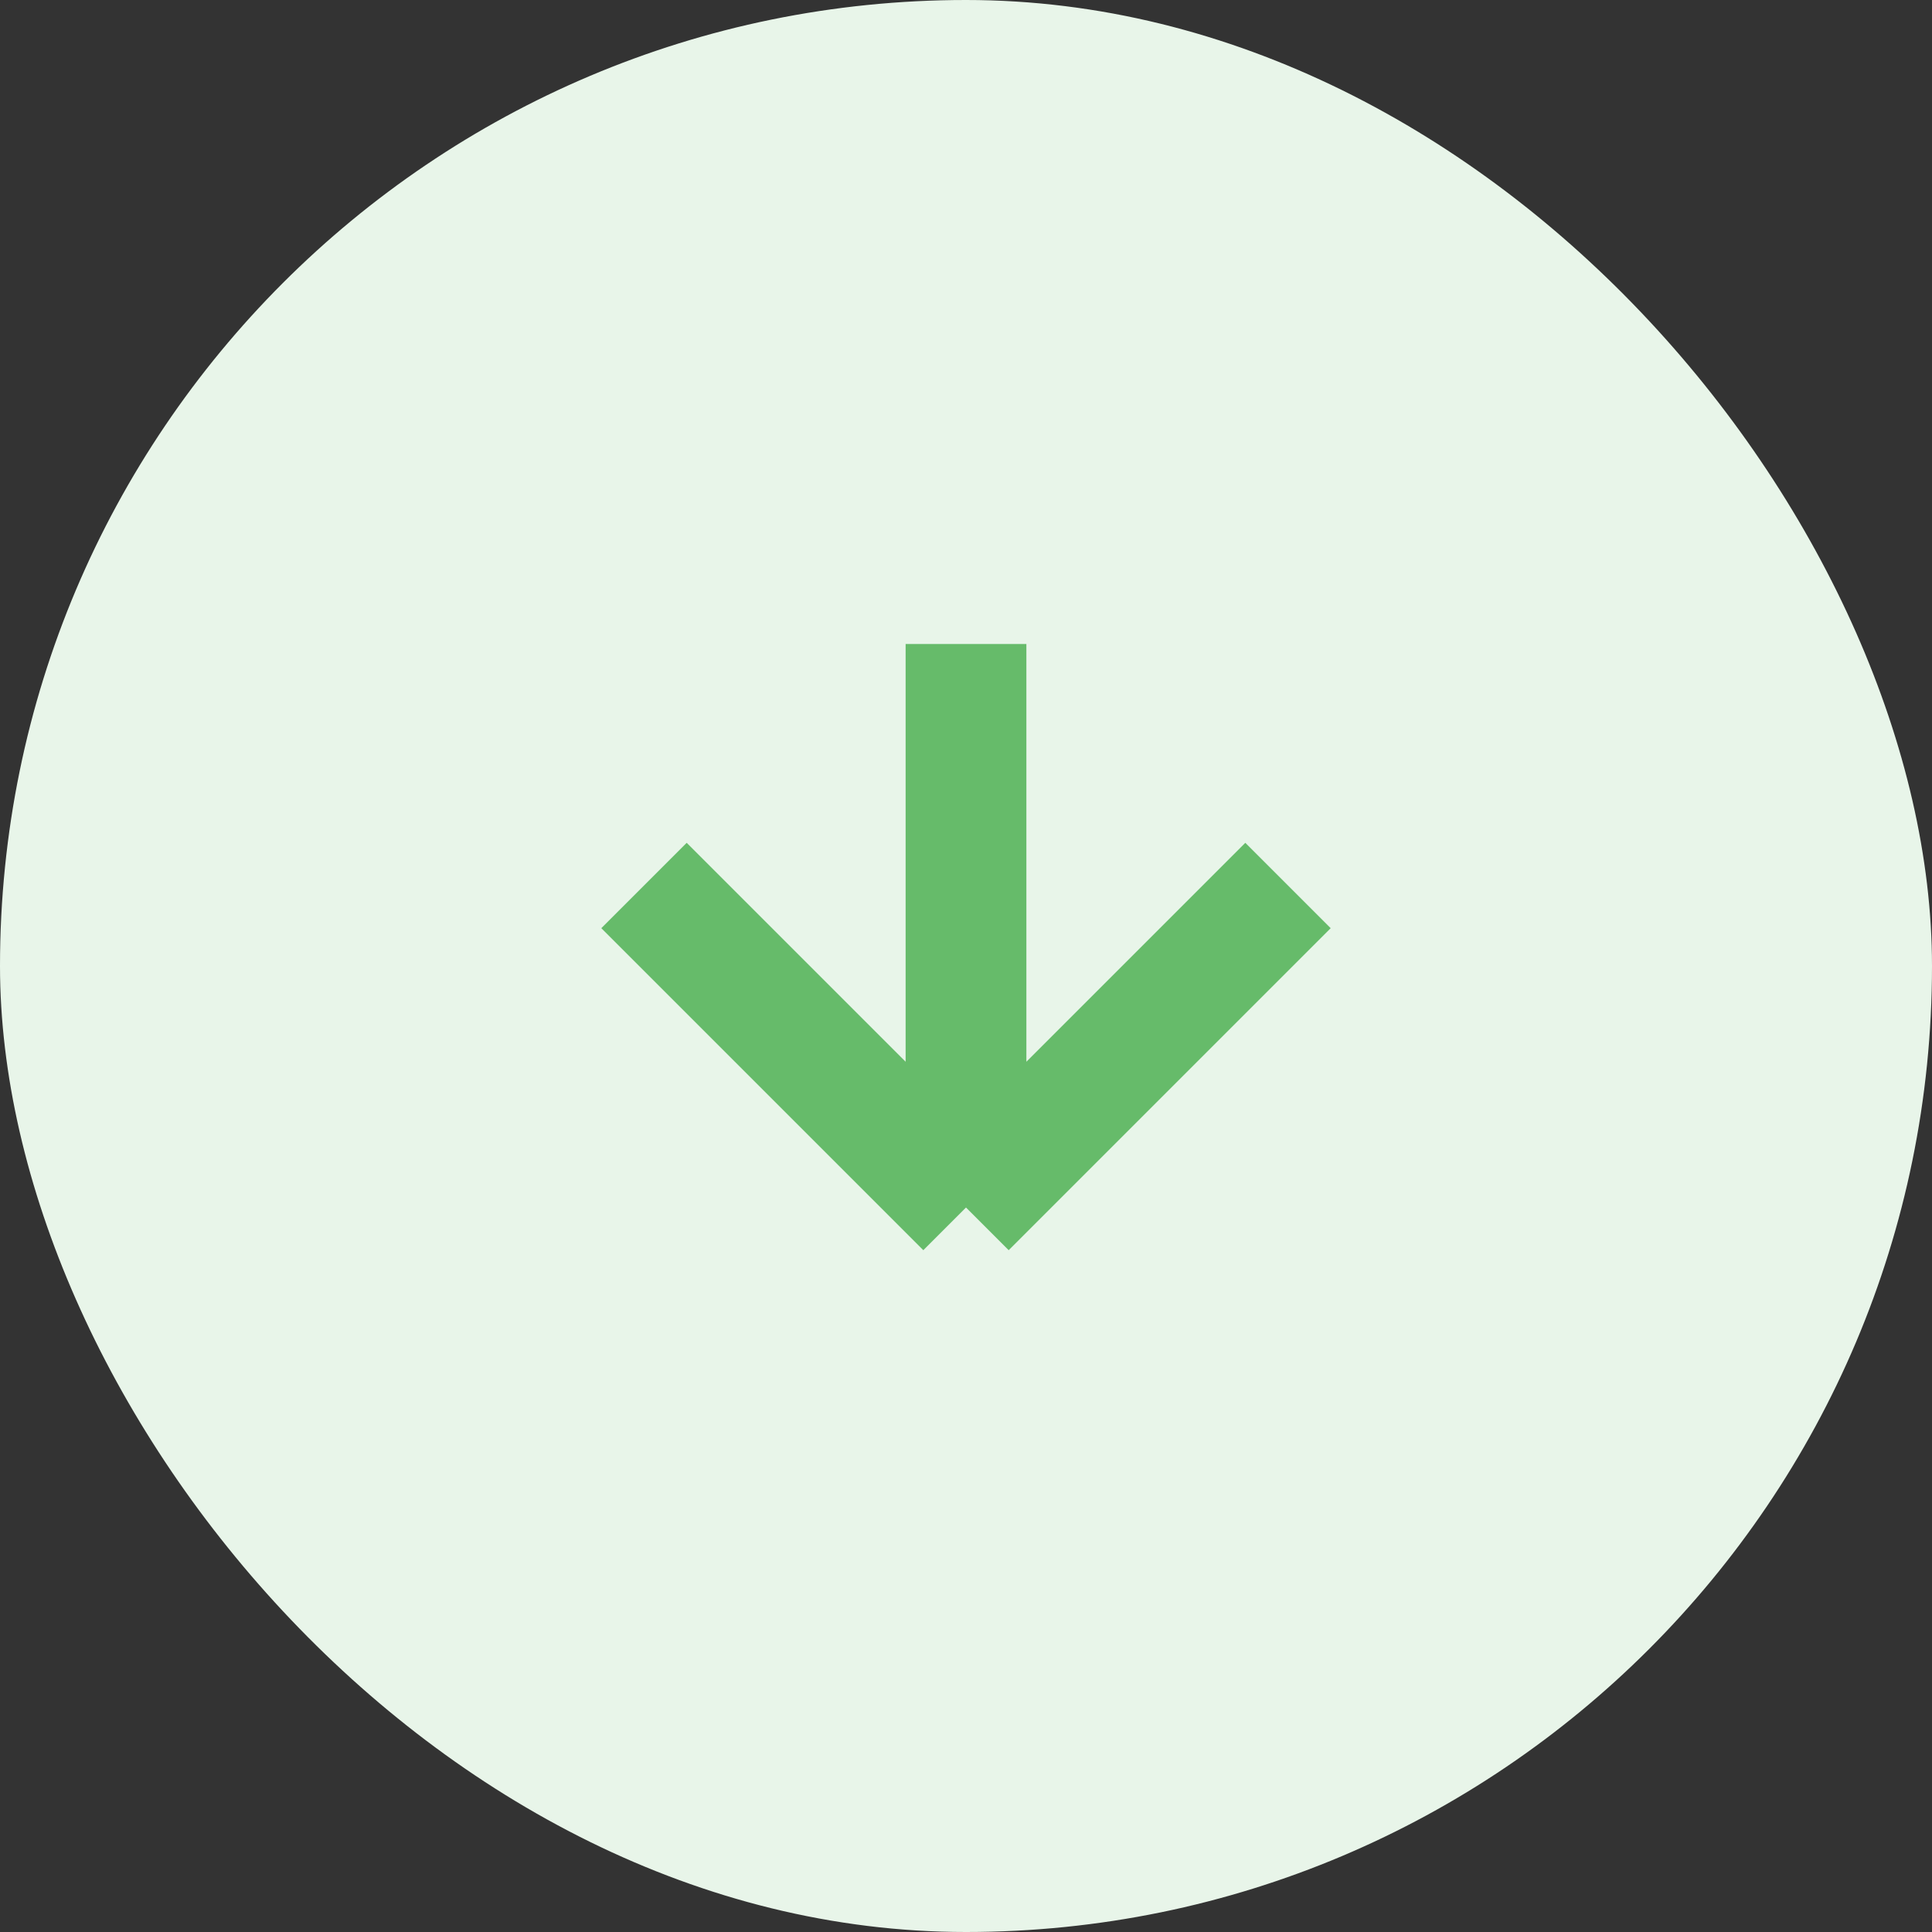
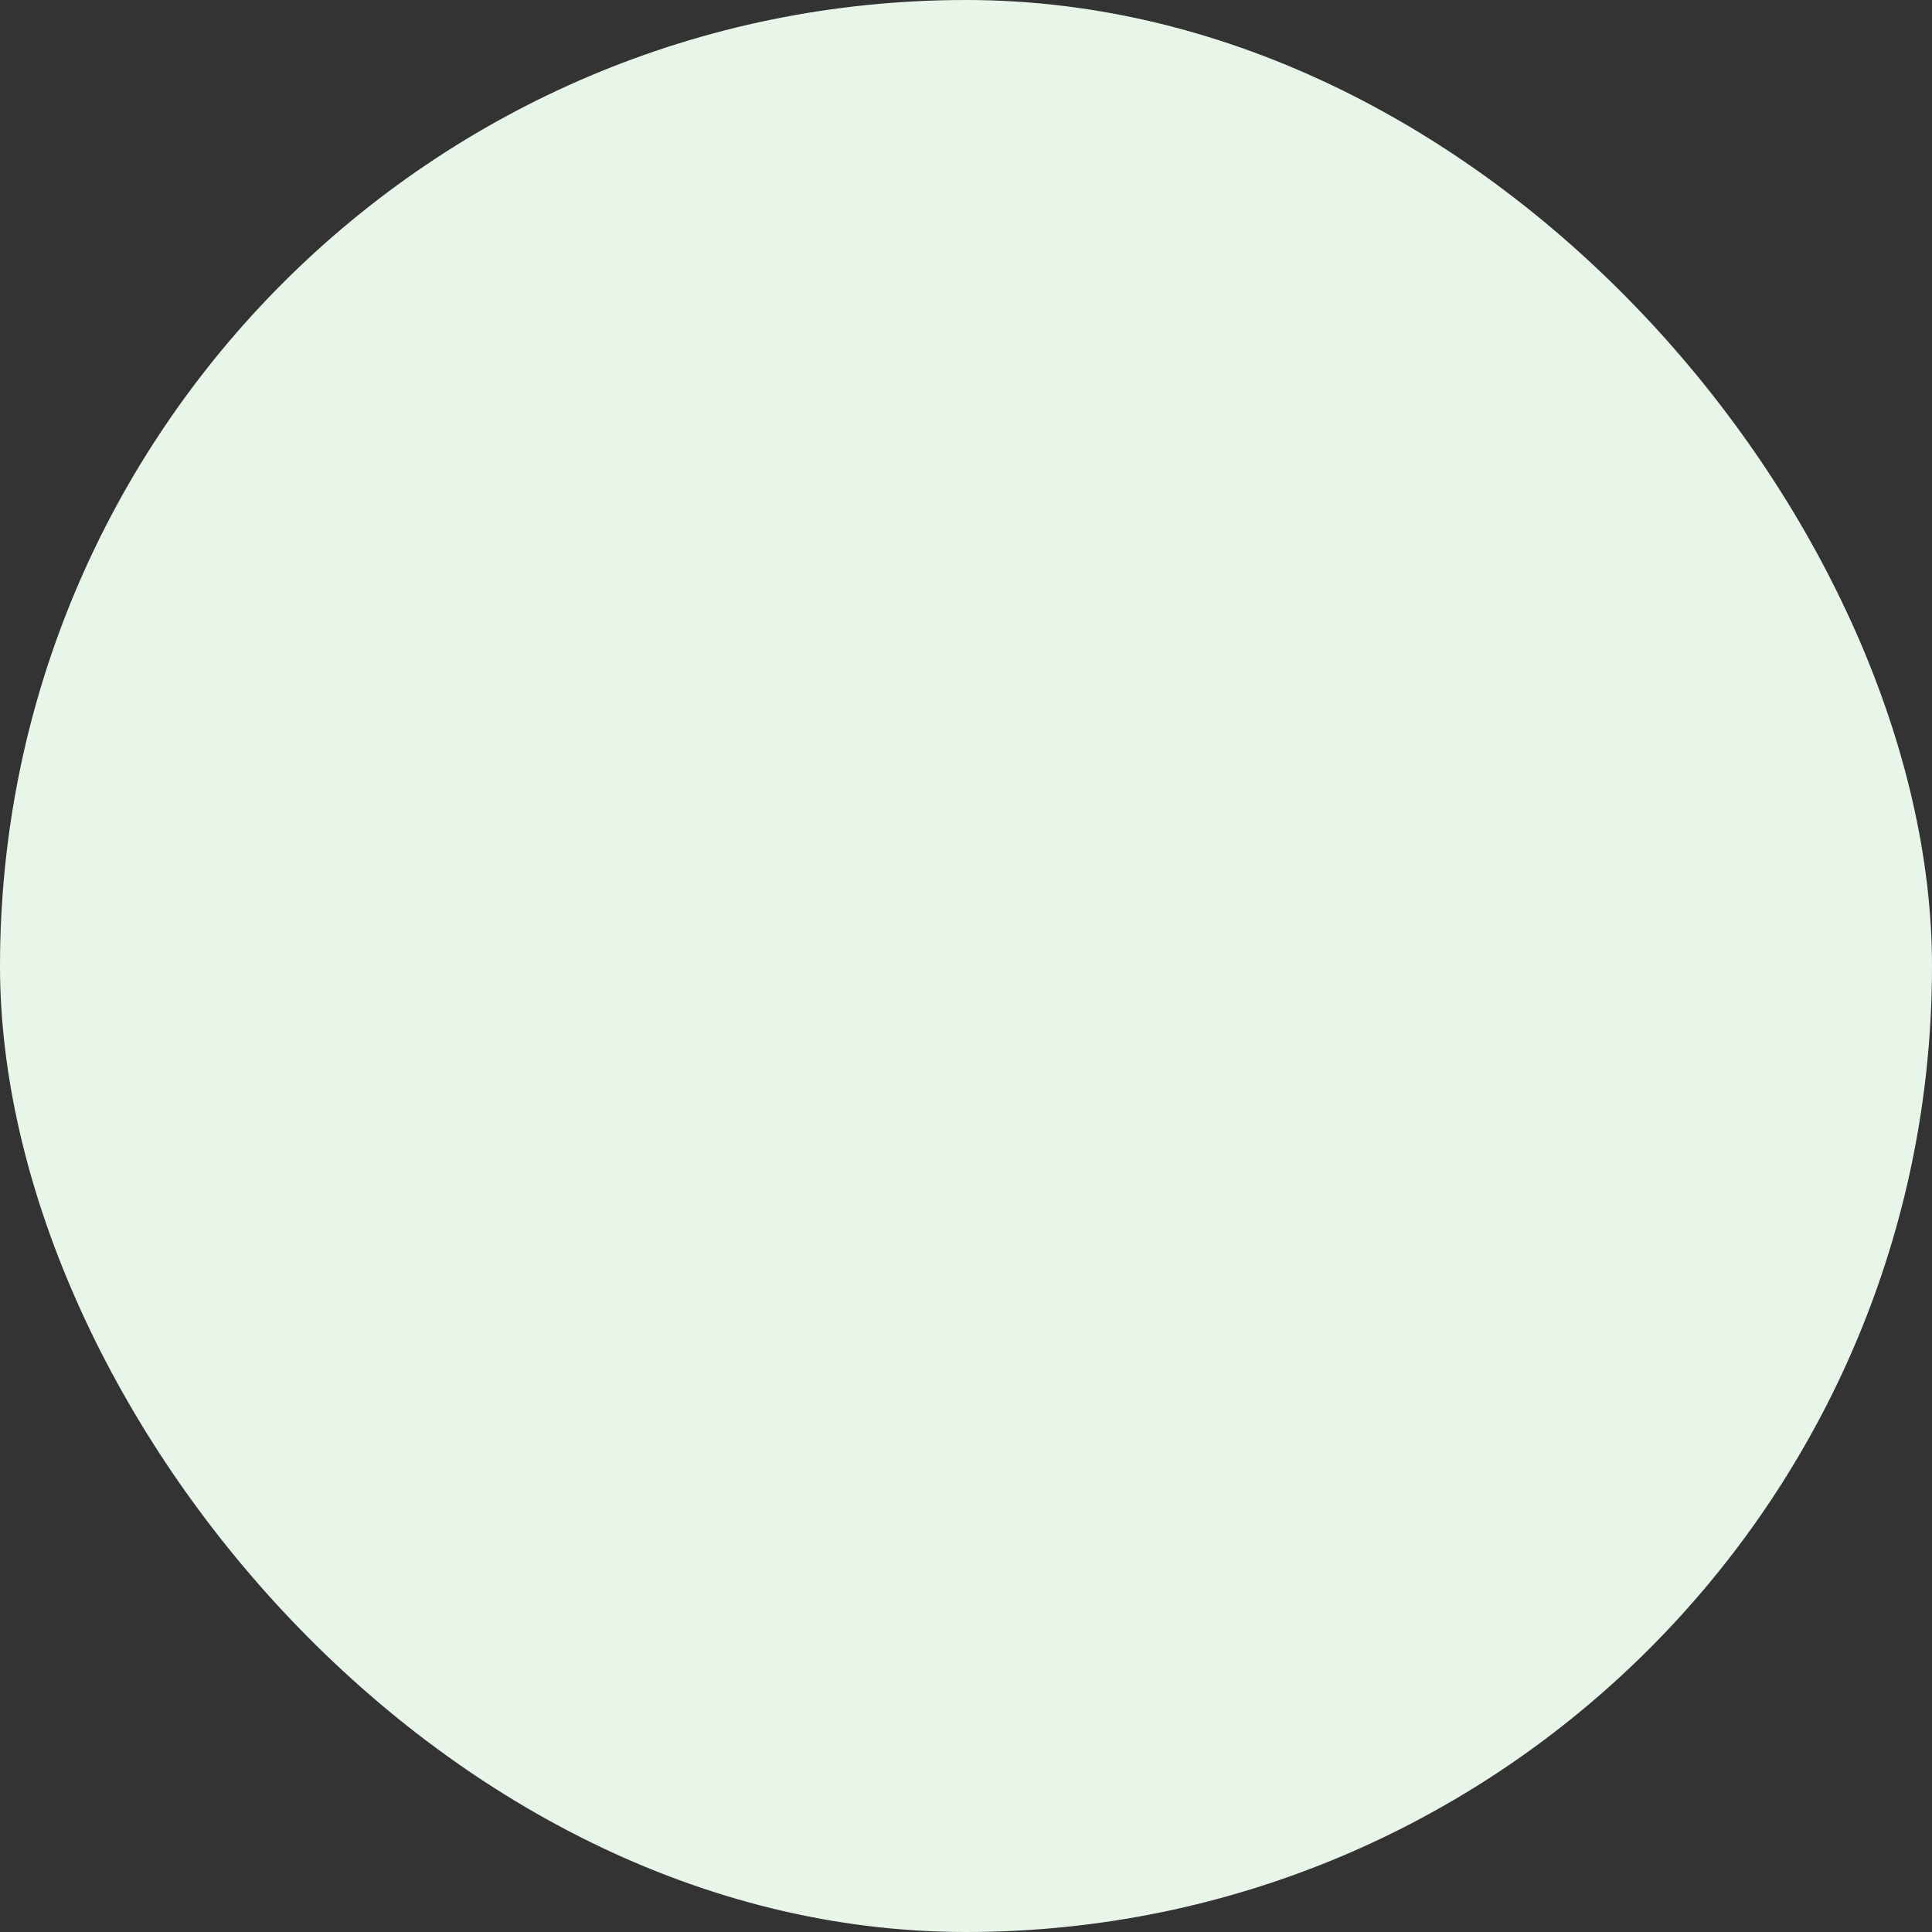
<svg xmlns="http://www.w3.org/2000/svg" viewBox="0 0 24 24">
  <rect x="0" y="0" width="24" height="24" fill="#333333" stroke="none" />
  <rect fill="#E8F5E9" rx="12" height="24" width="24" />
-   <path fill="none" stroke-width="1.5" stroke="#66BB6A" d="M12 15l-4-4m4 4l4-4m-4 4V8" />
</svg>